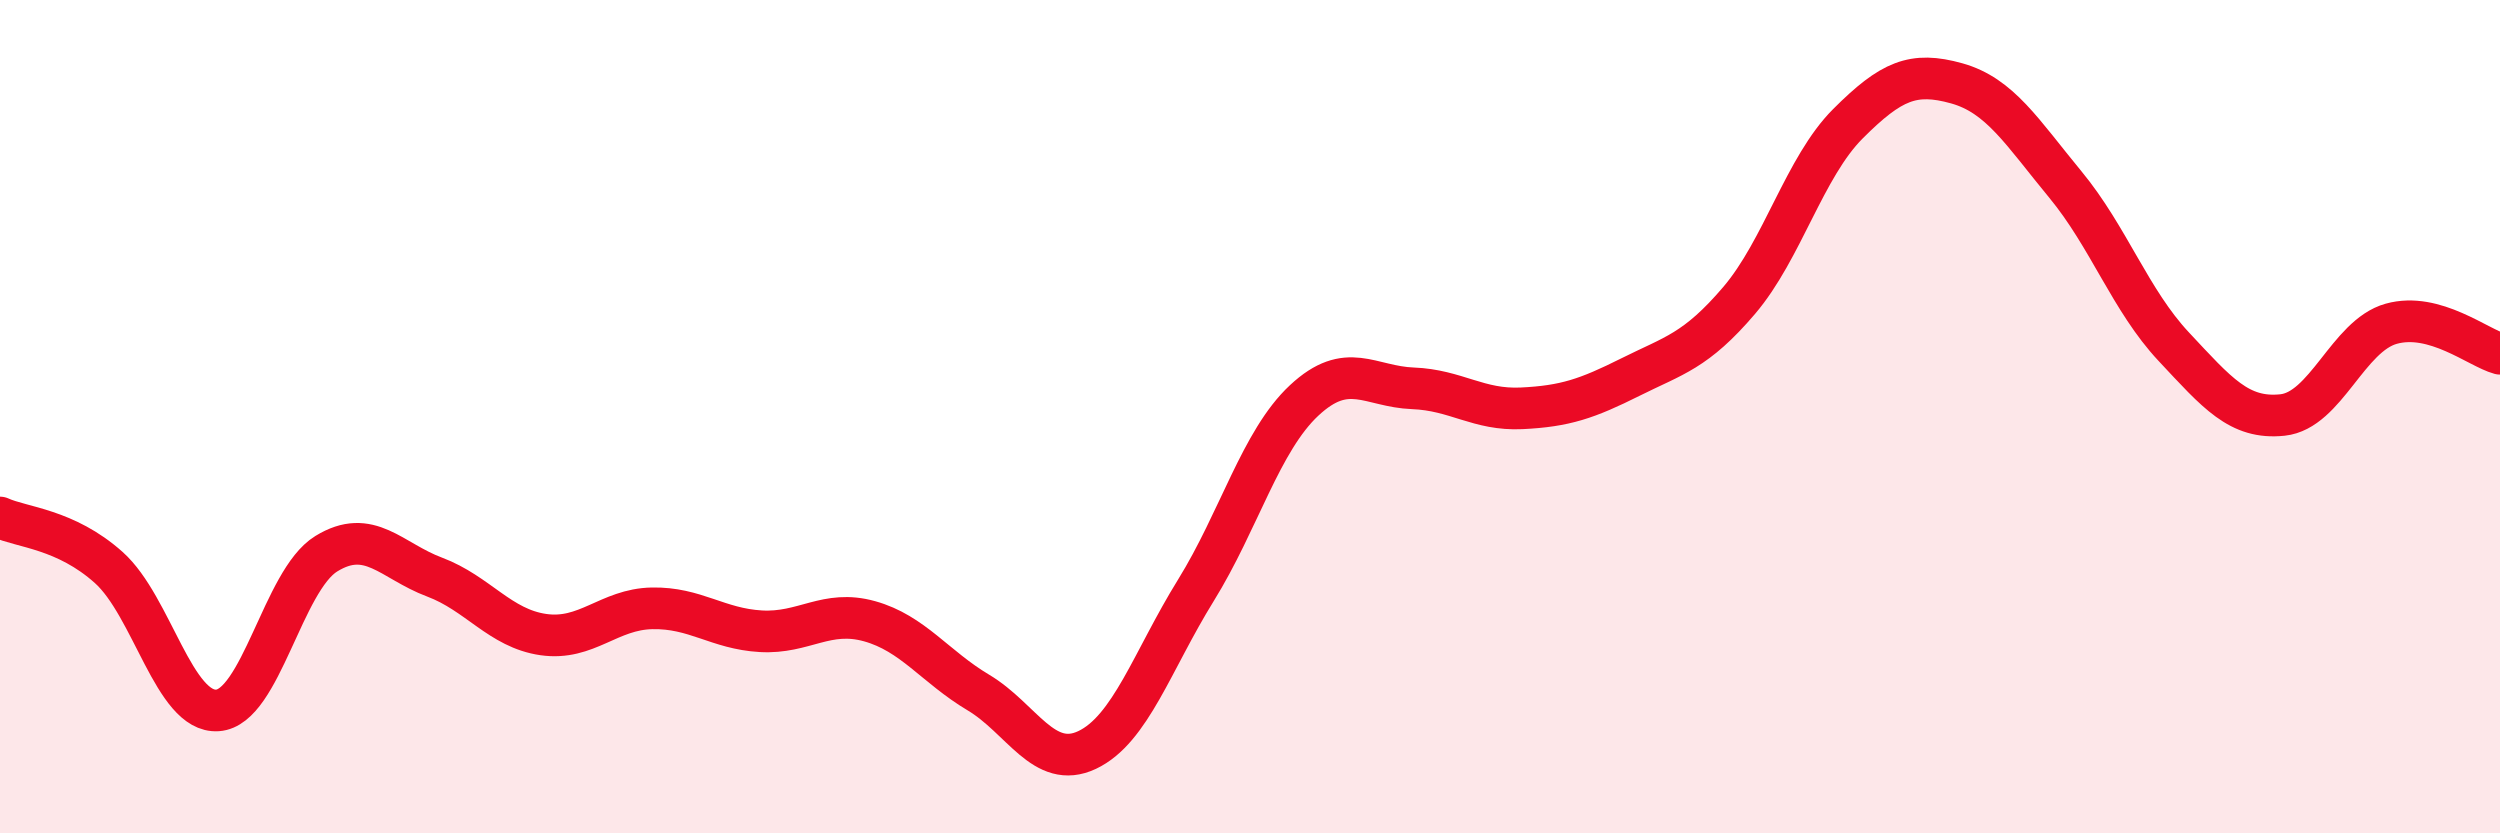
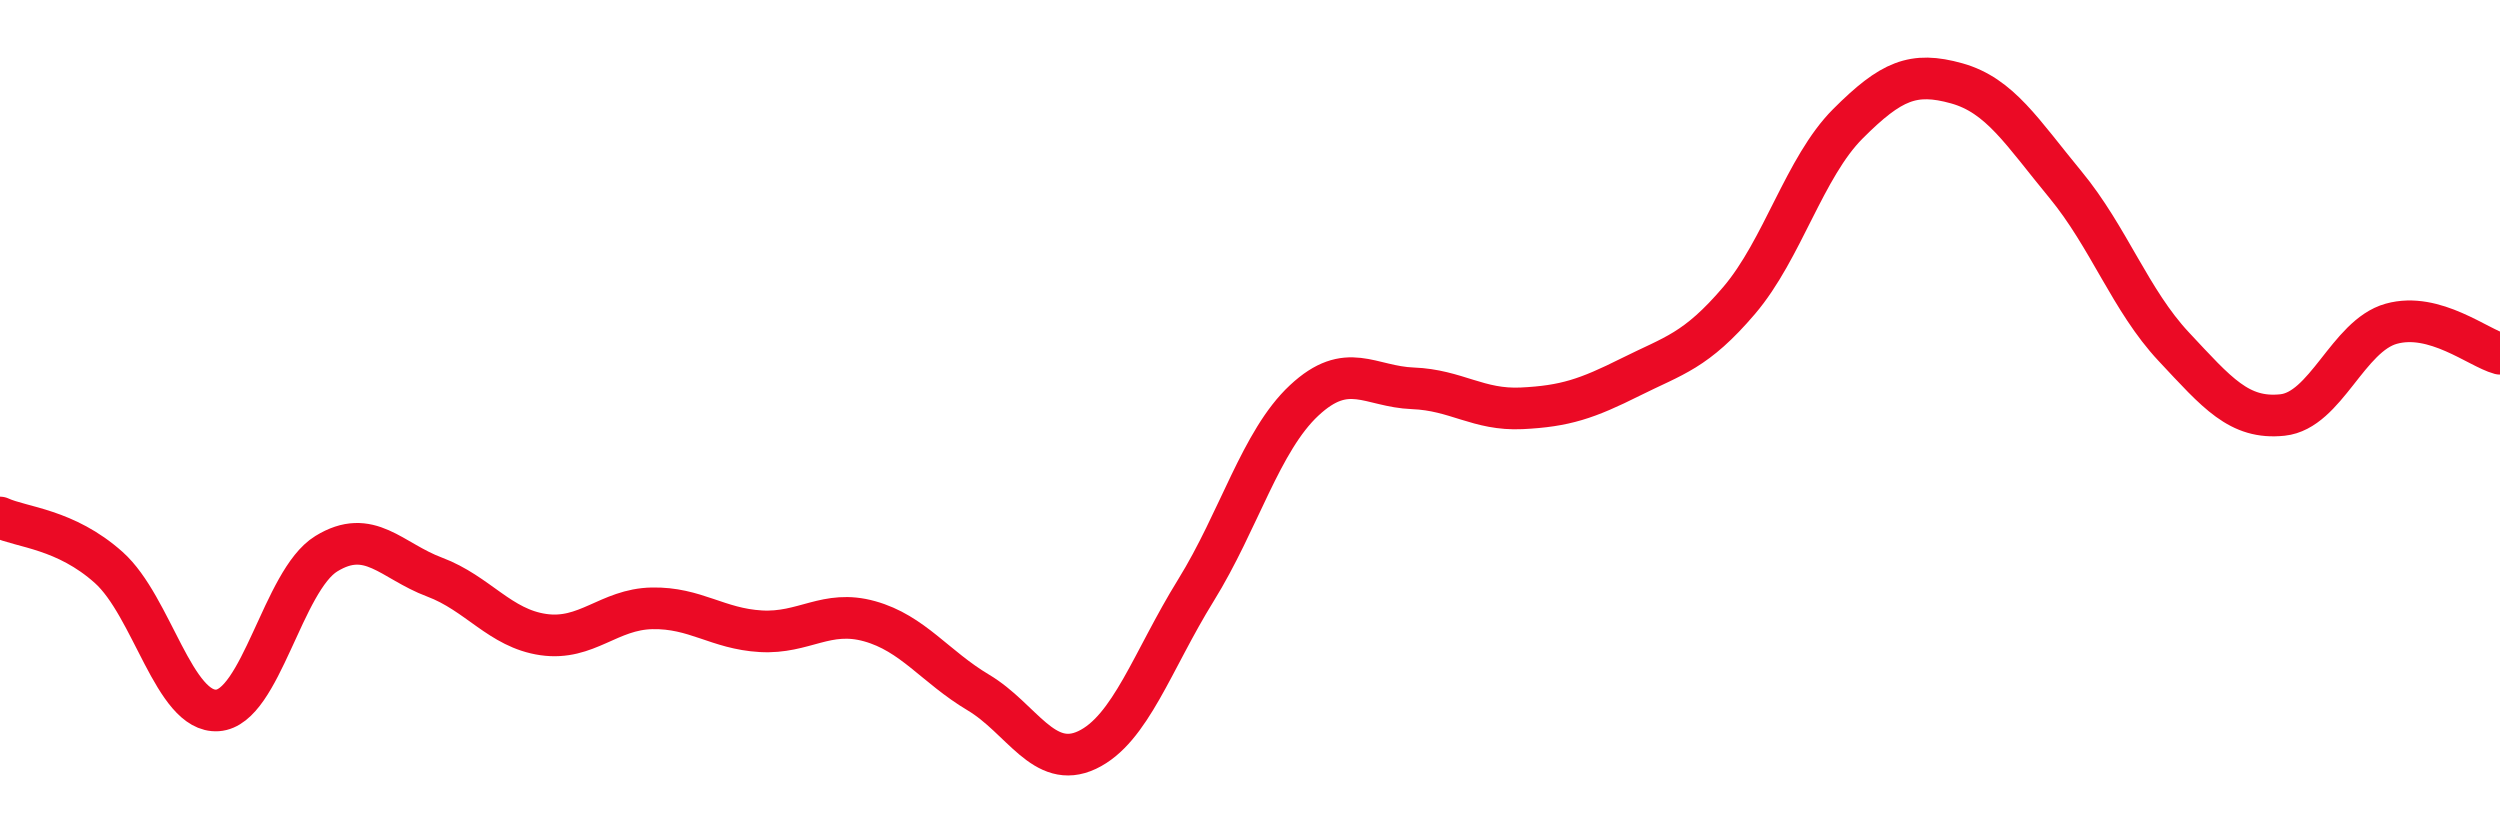
<svg xmlns="http://www.w3.org/2000/svg" width="60" height="20" viewBox="0 0 60 20">
-   <path d="M 0,12.42 C 0.52,12.66 1.57,12.69 2.61,13.62 C 3.65,14.55 4.18,17.12 5.22,17.05 C 6.26,16.98 6.79,13.93 7.83,13.29 C 8.87,12.65 9.39,13.46 10.43,13.85 C 11.47,14.24 12,15.08 13.04,15.23 C 14.08,15.38 14.61,14.62 15.65,14.6 C 16.69,14.58 17.22,15.09 18.26,15.15 C 19.3,15.21 19.83,14.62 20.87,14.91 C 21.91,15.2 22.44,16 23.48,16.62 C 24.52,17.24 25.05,18.49 26.09,18 C 27.13,17.51 27.66,15.85 28.7,14.17 C 29.74,12.49 30.26,10.58 31.3,9.61 C 32.34,8.64 32.87,9.28 33.91,9.32 C 34.95,9.36 35.48,9.85 36.52,9.8 C 37.56,9.75 38.09,9.57 39.13,9.05 C 40.17,8.53 40.7,8.43 41.74,7.21 C 42.78,5.99 43.31,4.01 44.35,2.97 C 45.39,1.93 45.92,1.71 46.96,2 C 48,2.29 48.53,3.17 49.57,4.43 C 50.61,5.69 51.13,7.21 52.17,8.32 C 53.21,9.43 53.74,10.07 54.78,9.96 C 55.82,9.85 56.35,8.06 57.39,7.77 C 58.43,7.48 59.48,8.35 60,8.49L60 20L0 20Z" fill="#EB0A25" opacity="0.1" stroke-linecap="round" stroke-linejoin="round" />
  <path d="M 0,12.42 C 0.52,12.66 1.57,12.69 2.61,13.62 C 3.65,14.55 4.18,17.12 5.22,17.05 C 6.26,16.98 6.79,13.93 7.83,13.29 C 8.87,12.65 9.39,13.46 10.43,13.85 C 11.47,14.24 12,15.08 13.04,15.23 C 14.08,15.38 14.61,14.62 15.65,14.6 C 16.69,14.58 17.22,15.09 18.26,15.15 C 19.3,15.21 19.83,14.62 20.87,14.91 C 21.91,15.2 22.44,16 23.48,16.62 C 24.52,17.24 25.05,18.49 26.09,18 C 27.13,17.51 27.66,15.85 28.7,14.17 C 29.74,12.49 30.26,10.58 31.3,9.61 C 32.34,8.64 32.87,9.28 33.91,9.32 C 34.95,9.36 35.48,9.85 36.52,9.8 C 37.56,9.75 38.09,9.57 39.13,9.05 C 40.17,8.53 40.7,8.43 41.74,7.21 C 42.78,5.99 43.31,4.01 44.35,2.97 C 45.39,1.93 45.92,1.71 46.96,2 C 48,2.29 48.53,3.17 49.57,4.43 C 50.61,5.69 51.13,7.21 52.17,8.32 C 53.21,9.43 53.74,10.07 54.78,9.96 C 55.82,9.85 56.35,8.06 57.39,7.77 C 58.43,7.48 59.48,8.35 60,8.49" stroke="#EB0A25" stroke-width="1" fill="none" stroke-linecap="round" stroke-linejoin="round" />
</svg>